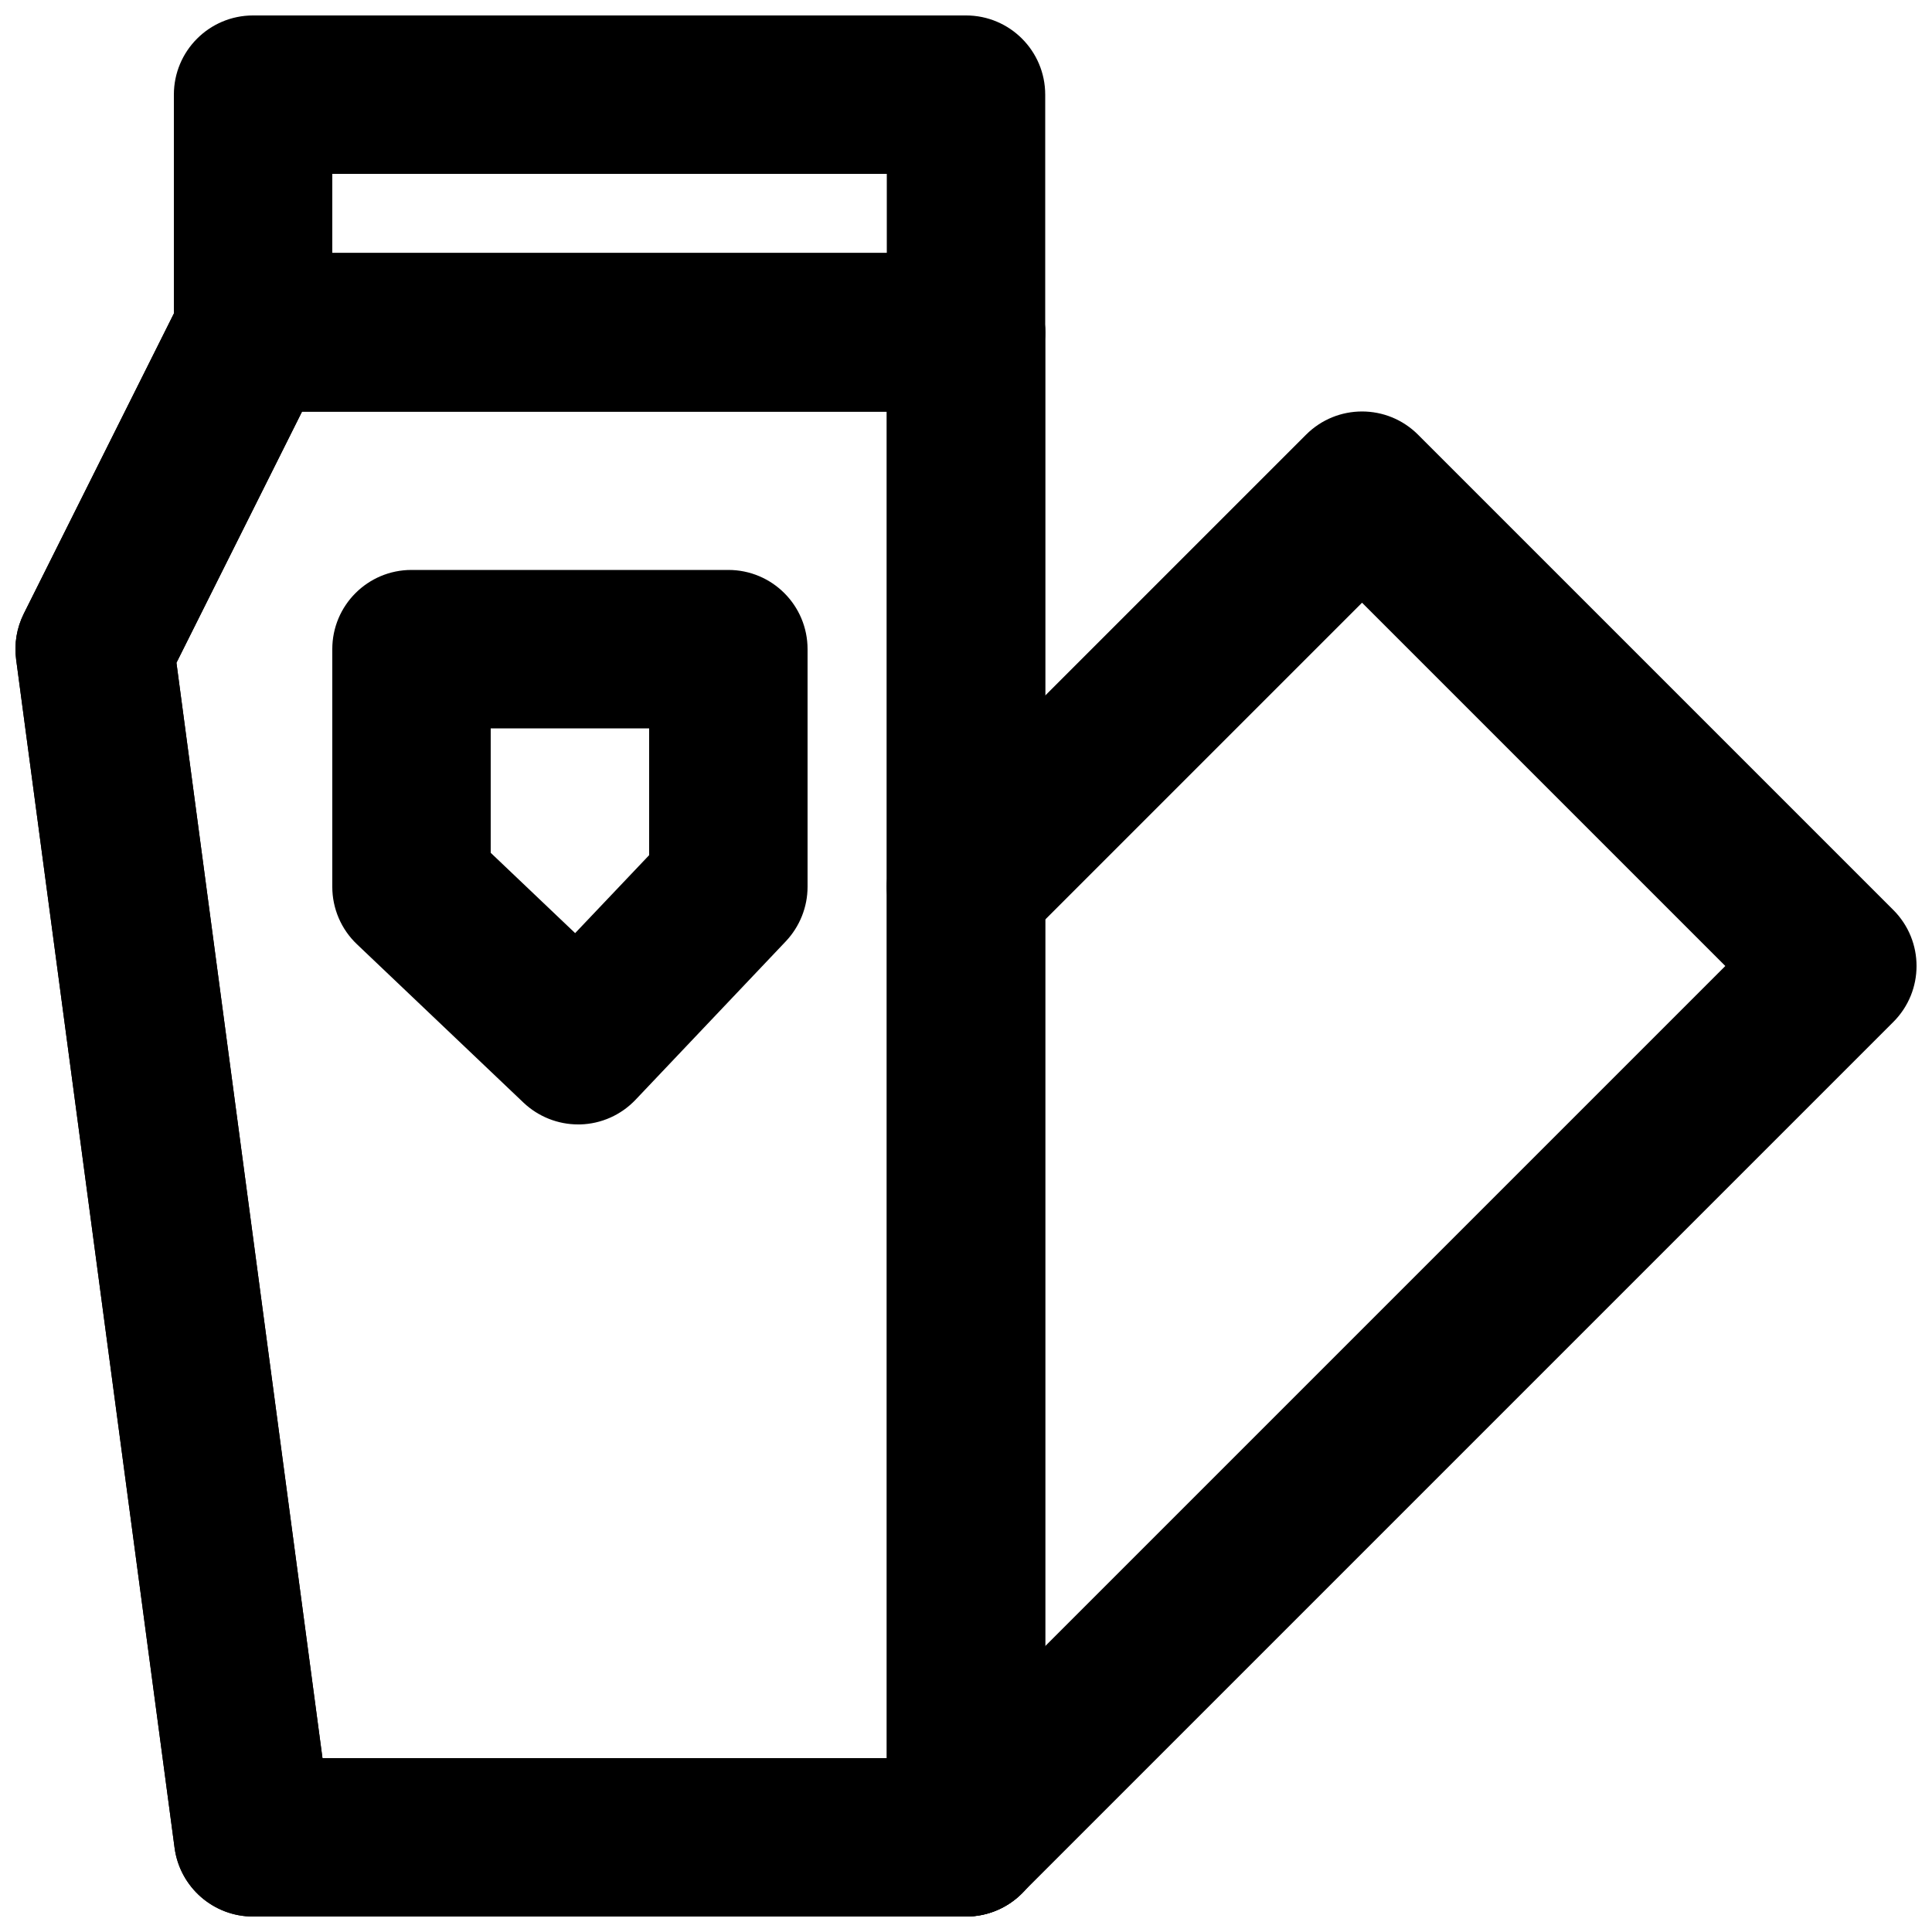
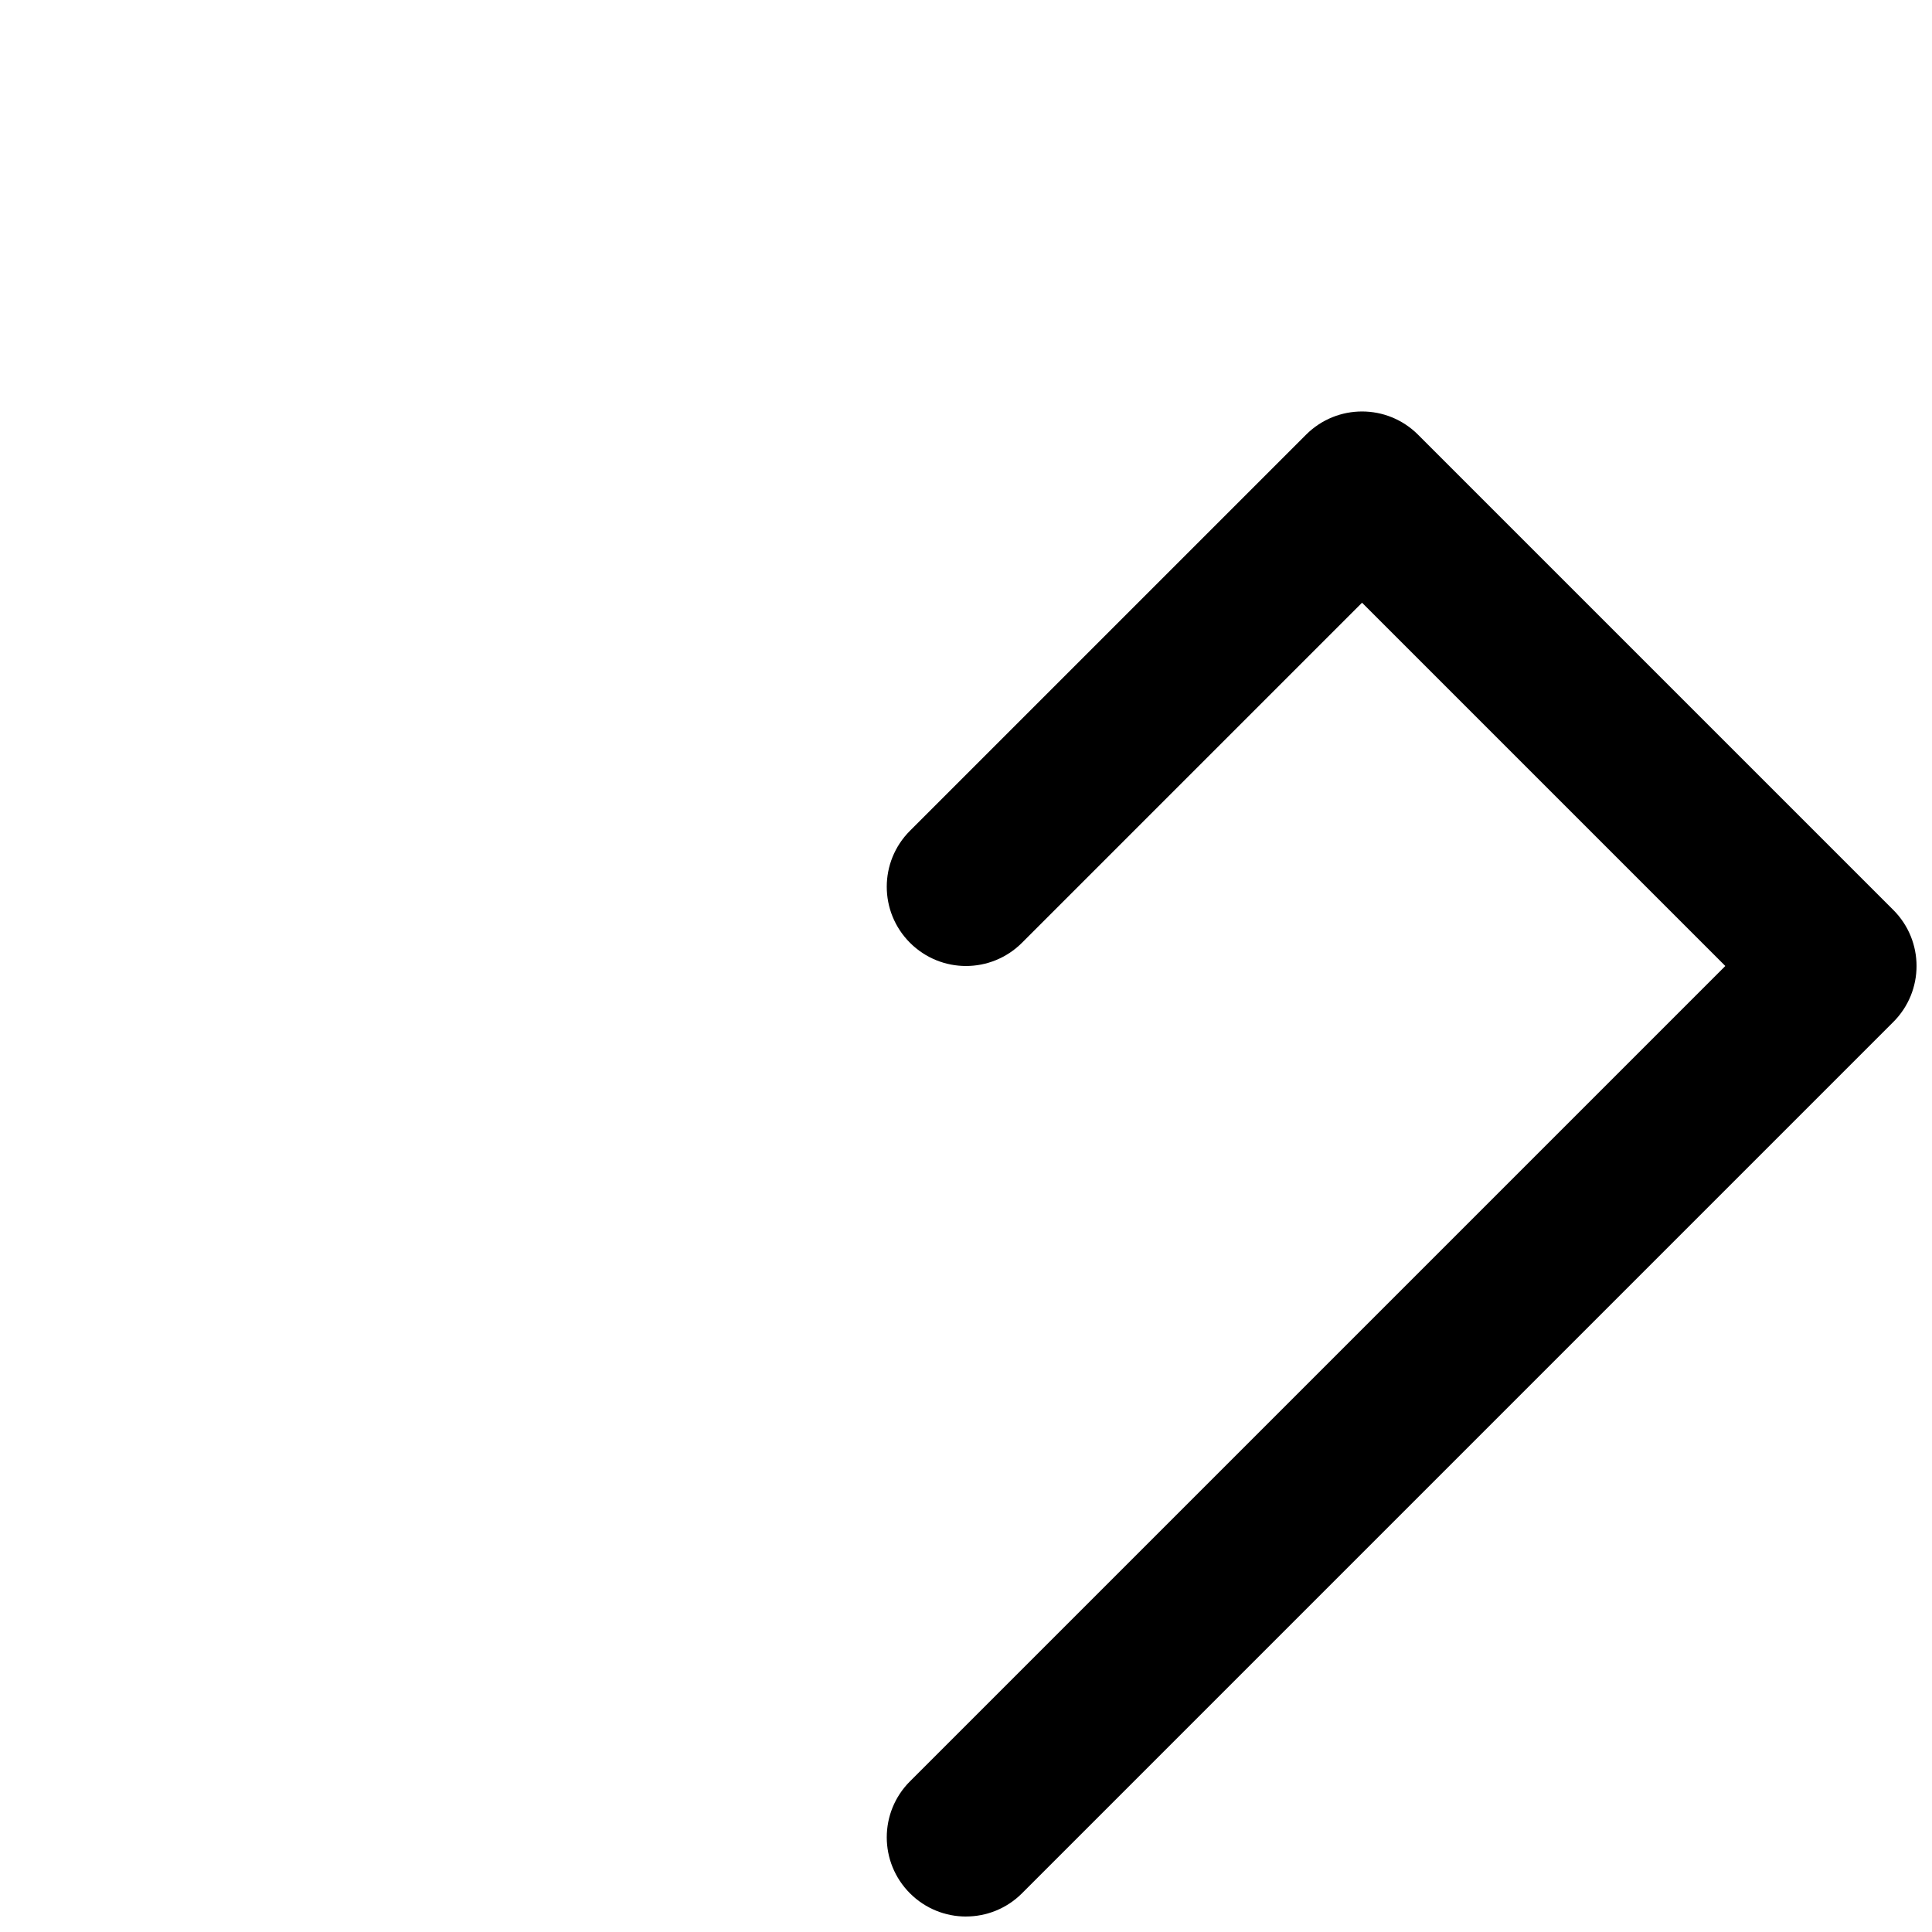
<svg xmlns="http://www.w3.org/2000/svg" width="800px" height="800px" version="1.1" viewBox="144 144 512 512">
  <defs>
    <clipPath id="d">
-       <path d="m190 148.09h231v105.91h-231z" />
-     </clipPath>
+       </clipPath>
    <clipPath id="c">
-       <path d="m148.09 211h272.91v440.9h-272.91z" />
-     </clipPath>
+       </clipPath>
    <clipPath id="b">
      <path d="m148.09 211h272.91v440.9h-272.91z" />
    </clipPath>
    <clipPath id="a">
      <path d="m379 253h272.9v398.9h-272.9z" />
    </clipPath>
  </defs>
  <g clip-path="url(#d)">
-     <path d="m232.06 211.07h146.95v-20.992h-146.95zm167.94 41.984h-188.93c-11.609 0-20.992-9.406-20.992-20.992v-62.977c0-11.586 9.383-20.992 20.992-20.992h188.93c11.605 0 20.992 9.406 20.992 20.992v62.977c0 11.586-9.387 20.992-20.992 20.992z" fill-rule="evenodd" />
+     </g>
+   <g clip-path="url(#c)">
+     <path d="m229.46 609.92h149.55v-356.86h-154.96l-33.293 66.586zm170.54 41.984h-188.93c-10.516 0-19.418-7.789-20.805-18.219l-41.984-314.88c-0.566-4.156 0.148-8.395 2.016-12.152l41.984-83.969c3.57-7.117 10.832-11.609 18.789-11.609c11.605 0 20.992 9.402 20.992 20.992v398.85c0 11.59-9.387 20.992-20.992 20.992z" fill-rule="evenodd" />
  </g>
-   <g clip-path="url(#c)">
-     <path d="m229.46 609.92h149.55v-356.86h-154.96l-33.293 66.586zm170.54 41.984h-188.93c-10.516 0-19.418-7.789-20.805-18.219l-41.984-314.88c-0.566-4.156 0.148-8.395 2.016-12.152l41.984-83.969c3.57-7.117 10.832-11.609 18.789-11.609h188.93c11.605 0 20.992 9.402 20.992 20.992v398.85c0 11.59-9.387 20.992-20.992 20.992z" fill-rule="evenodd" />
-   </g>
-   <path d="m337.02 379.01h0.207zm-62.977-9.008 22.375 21.285 19.609-20.656v-33.605h-41.984zm23.176 71.984c-5.375 0-10.559-2.059-14.484-5.773l-44.148-41.984c-4.176-3.969-6.527-9.469-6.527-15.219v-62.977c0-11.59 9.383-20.992 20.992-20.992h83.969c11.609 0 20.992 9.402 20.992 20.992v62.977c0 5.371-2.078 10.535-5.754 14.441l-39.82 41.984c-3.844 4.051-9.113 6.402-14.676 6.551z" fill-rule="evenodd" />
  <g clip-path="url(#b)">
-     <path d="m229.46 609.92h149.55v-356.86h-154.96l-33.293 66.586zm170.54 41.984h-188.93c-10.516 0-19.418-7.789-20.805-18.219l-41.984-314.88c-0.566-4.156 0.148-8.395 2.016-12.152l41.984-83.969c3.57-7.117 10.832-11.609 18.789-11.609h188.93c11.605 0 20.992 9.402 20.992 20.992v398.85c0 11.59-9.387 20.992-20.992 20.992z" fill-rule="evenodd" />
-   </g>
+     </g>
  <g clip-path="url(#a)">
    <path d="m400 651.9c-5.375 0-10.75-2.055-14.844-6.148-8.207-8.211-8.207-21.477 0-29.684l216.07-216.07-96.27-96.27-90.117 90.117c-8.207 8.207-21.477 8.207-29.684 0-8.207-8.207-8.207-21.477 0-29.684l104.96-104.96c8.207-8.207 21.477-8.207 29.684 0l125.95 125.95c8.207 8.207 8.207 21.477 0 29.684l-230.91 230.91c-4.094 4.094-9.469 6.148-14.84 6.148" fill-rule="evenodd" />
  </g>
</svg>